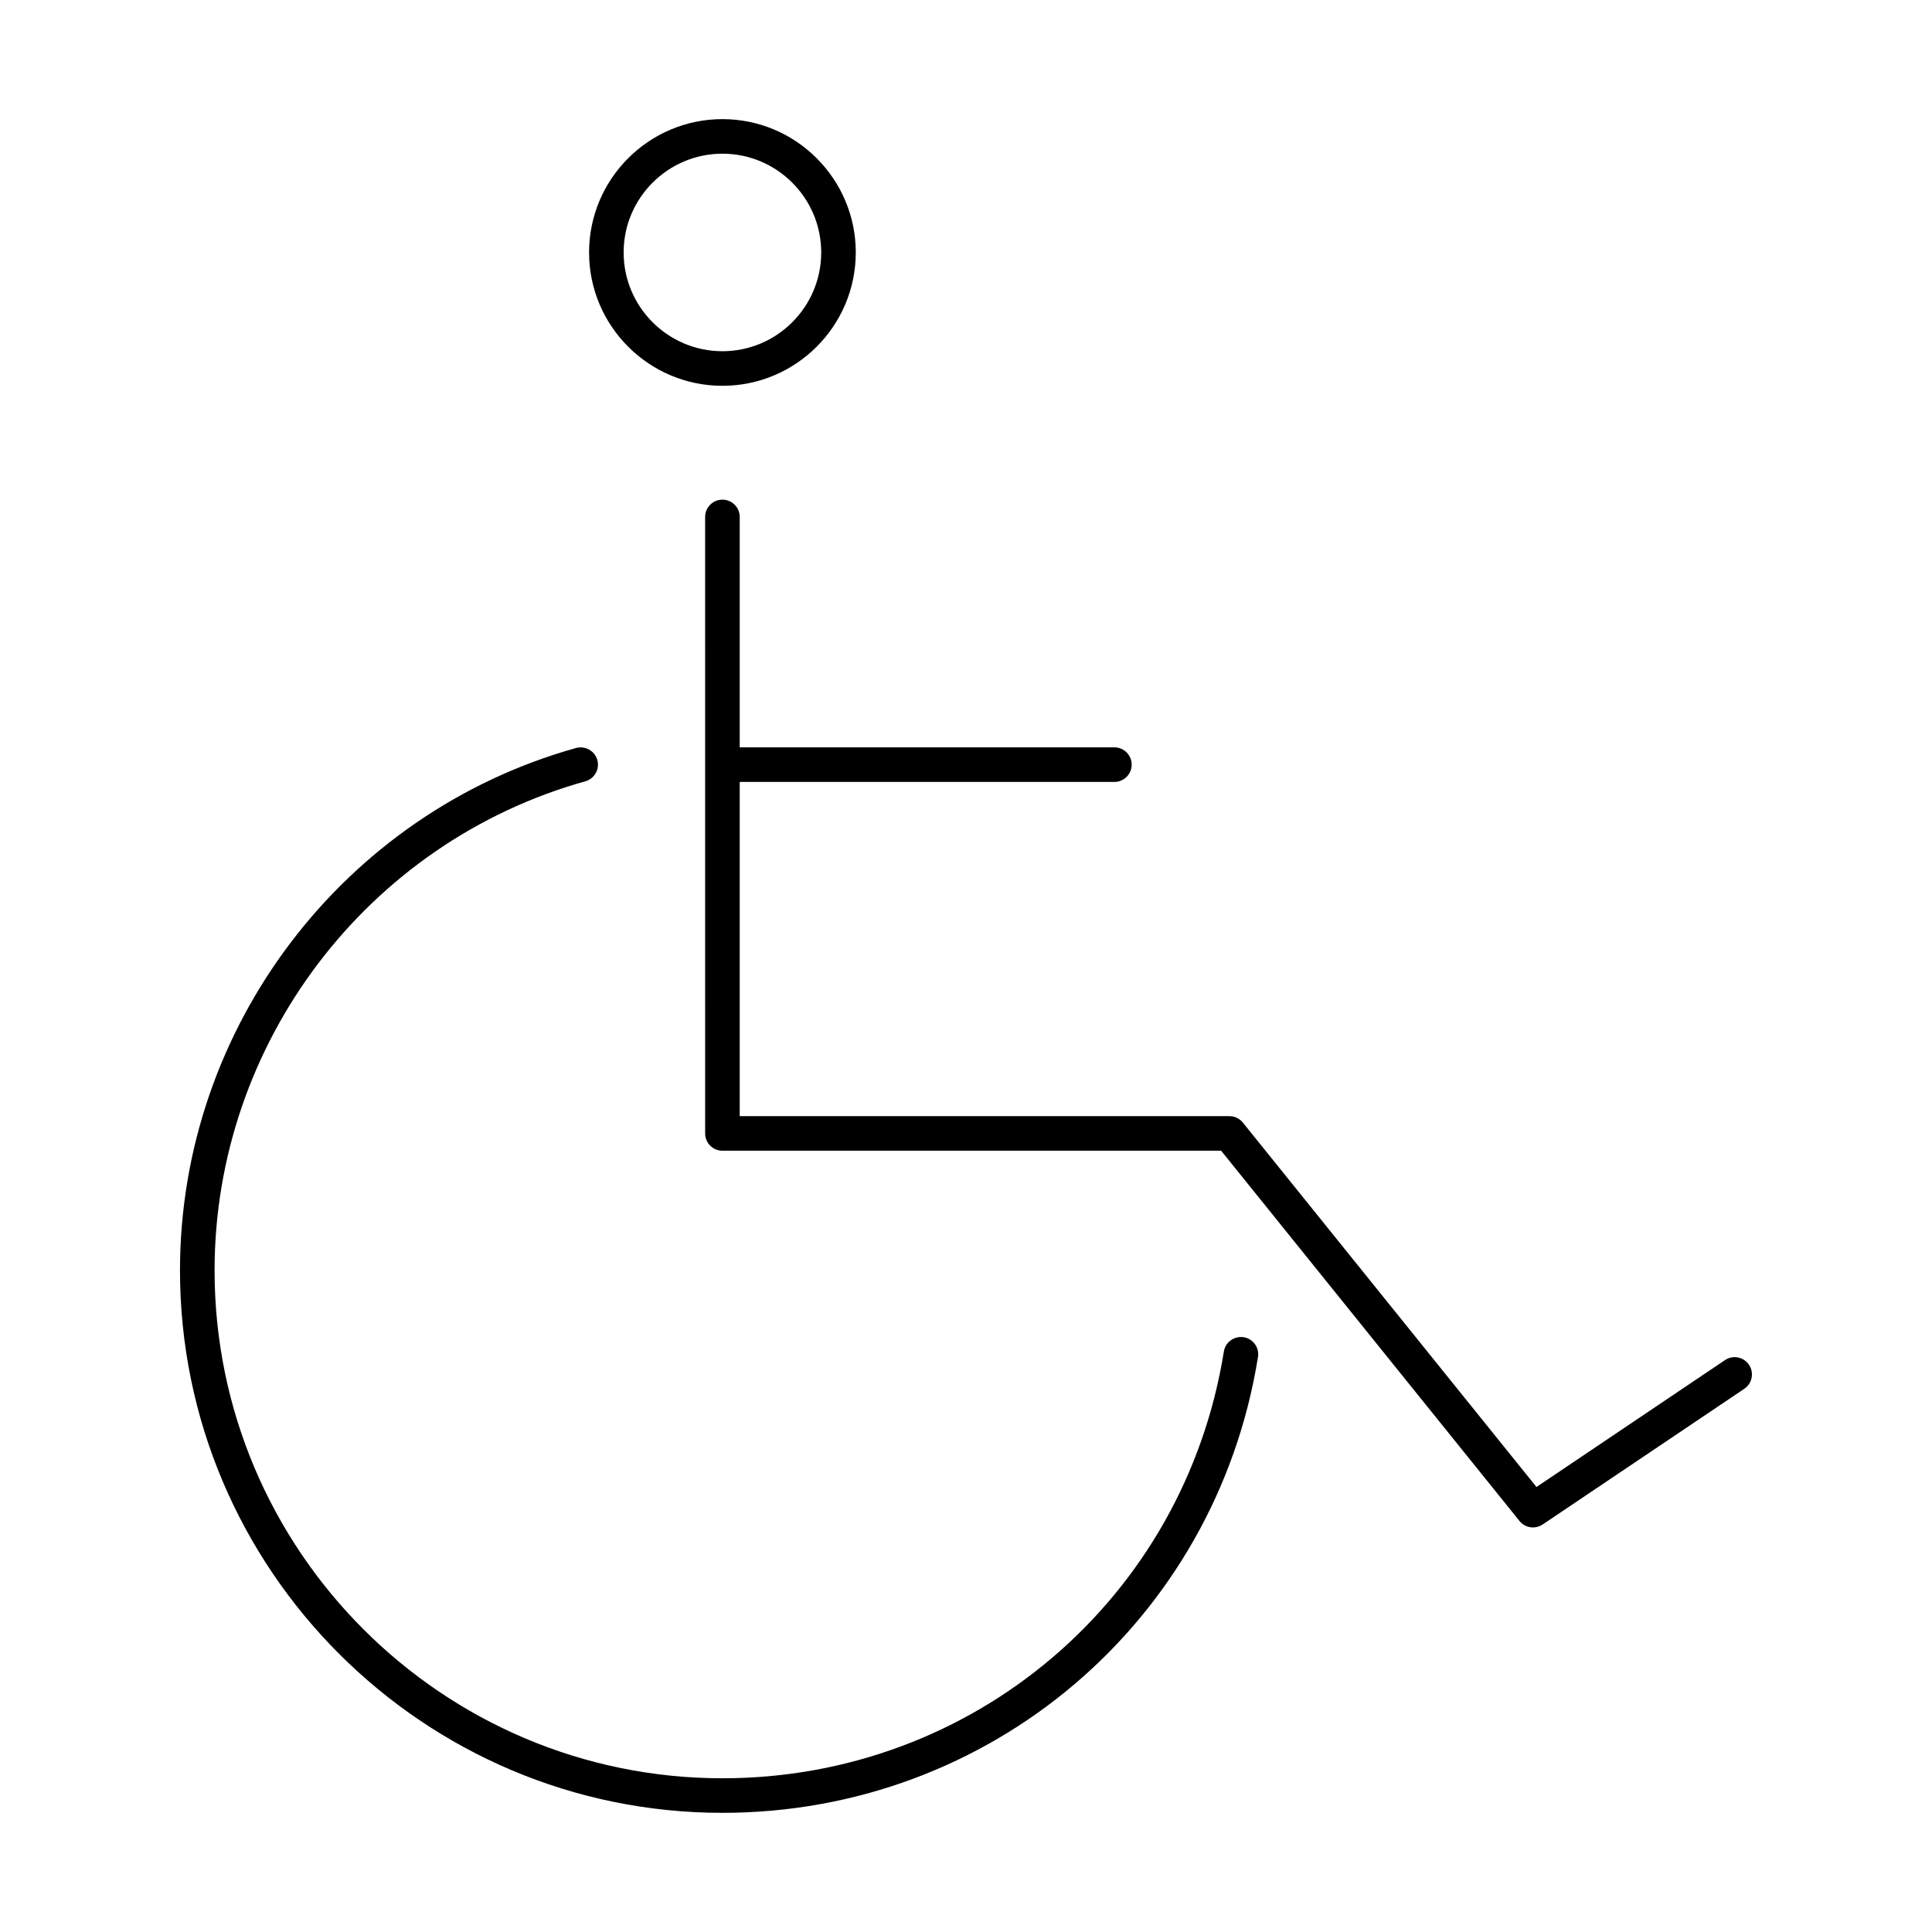
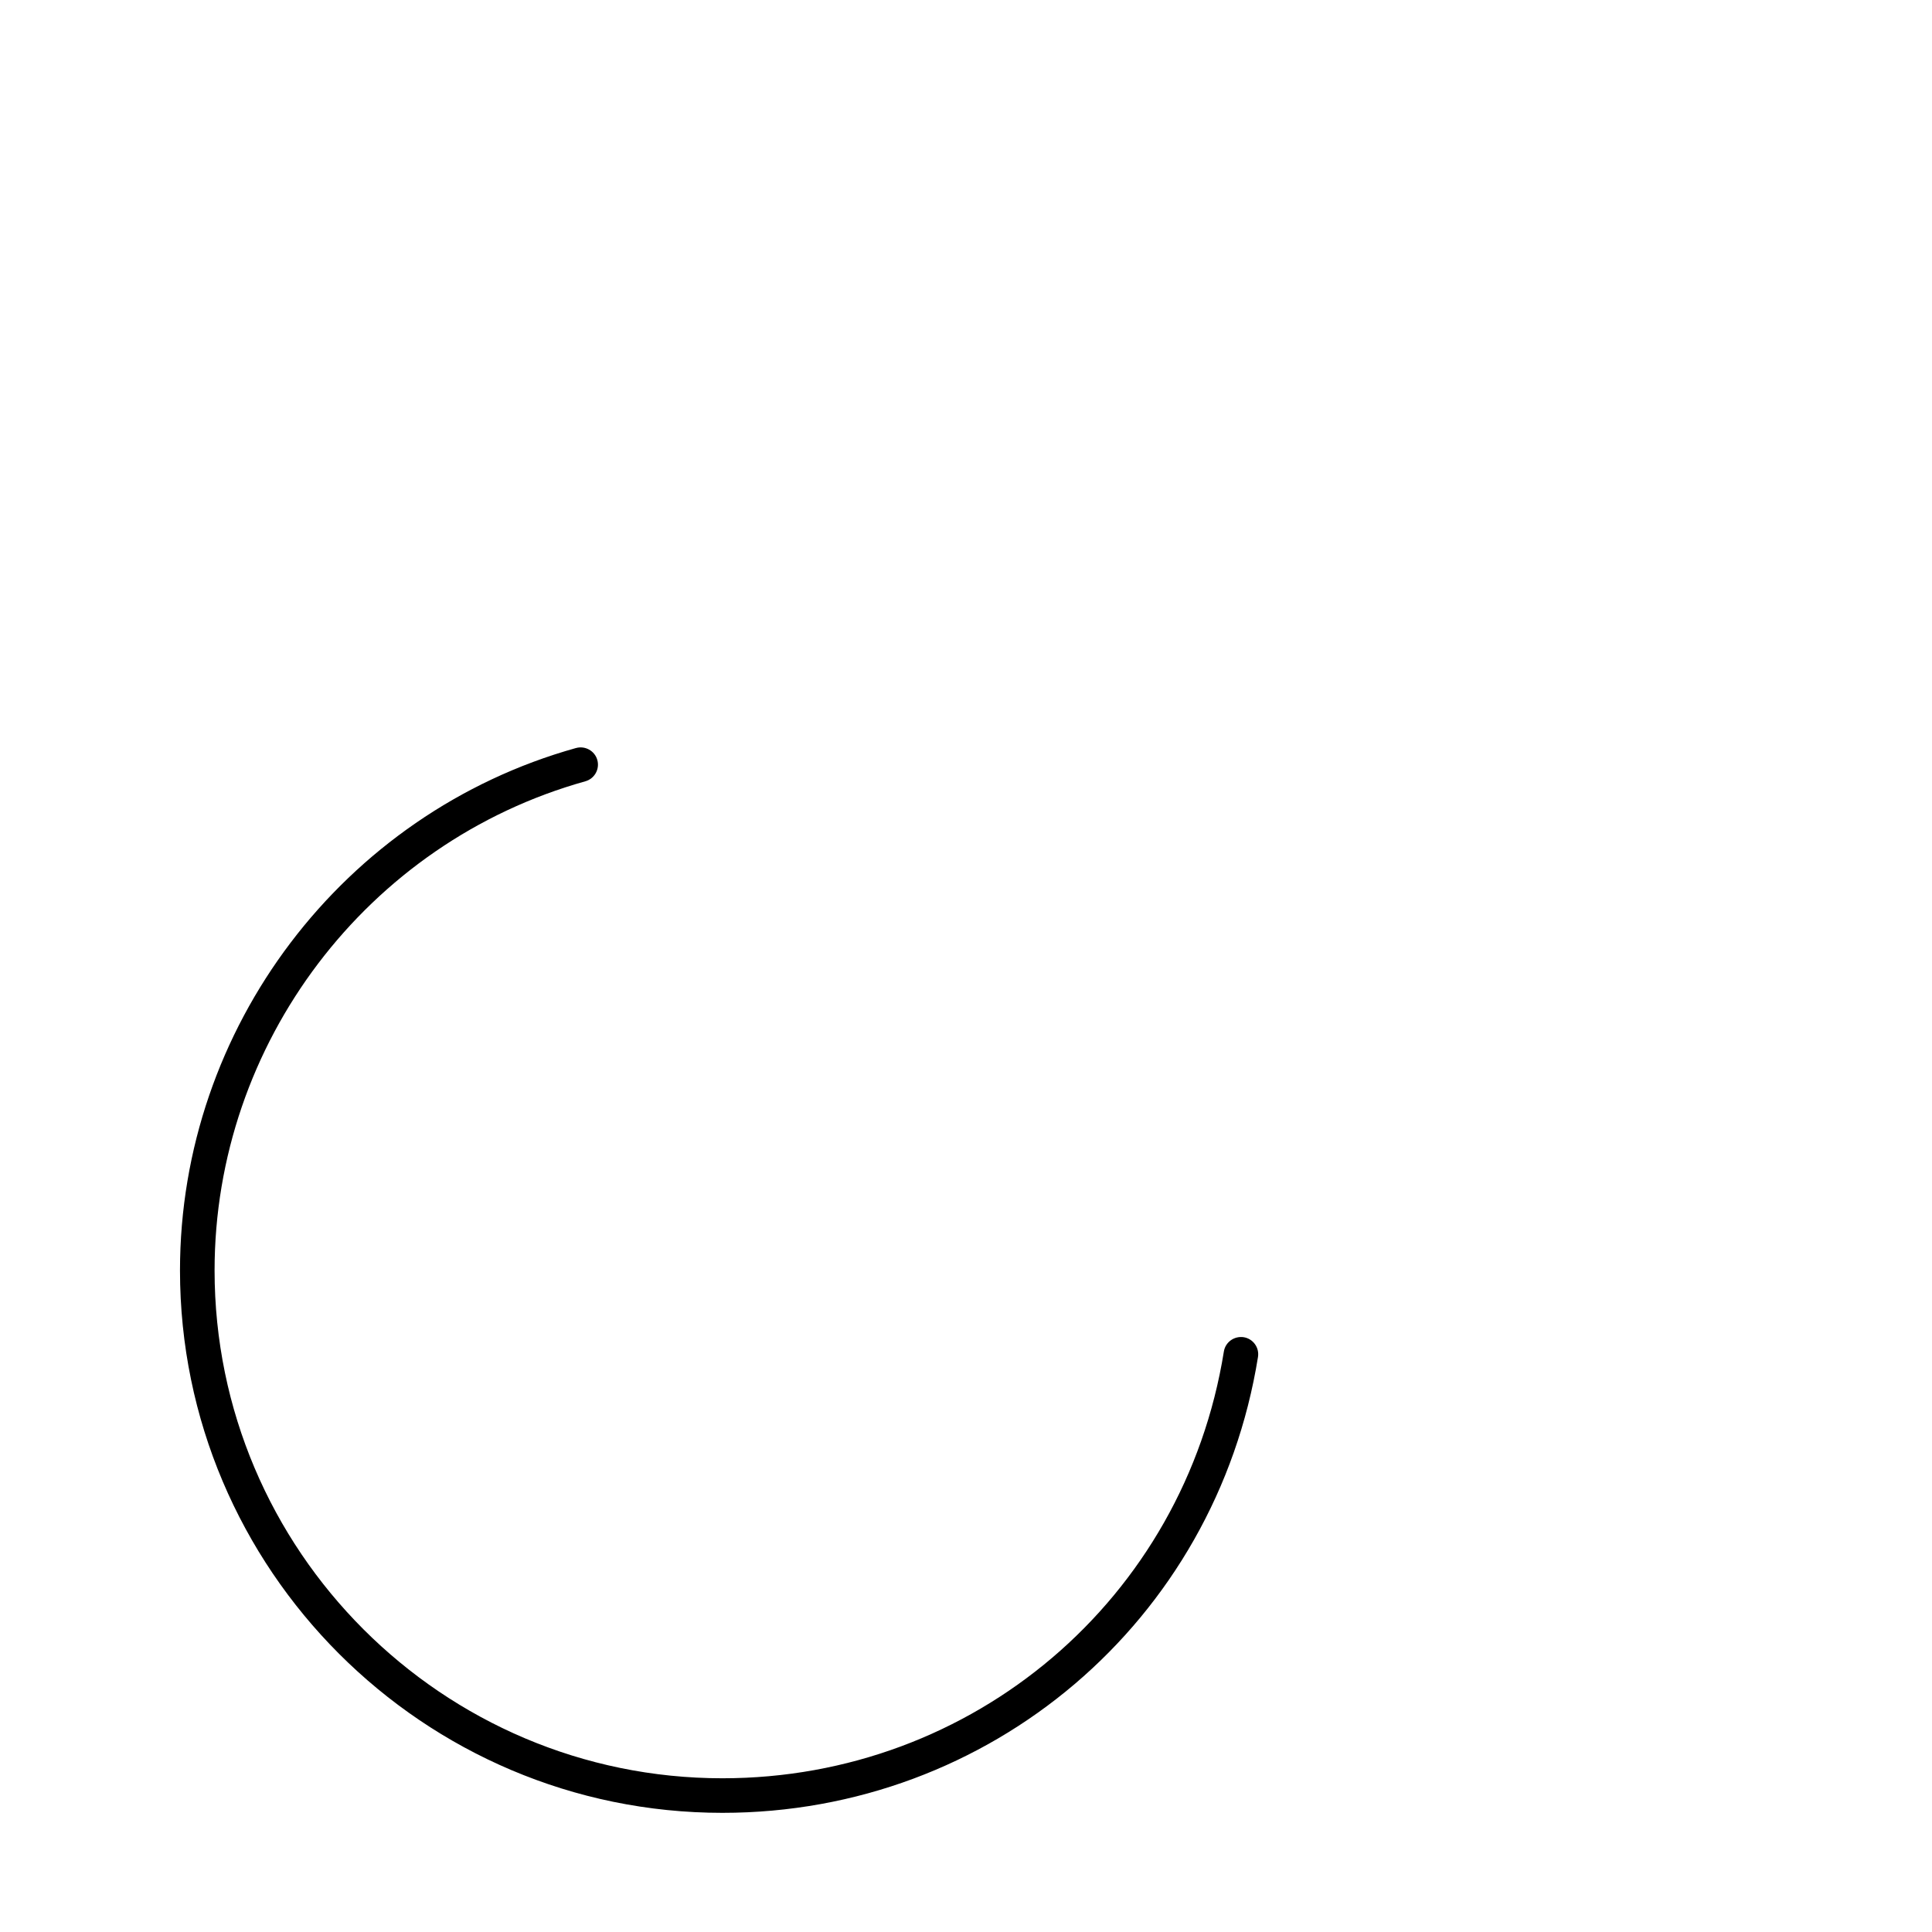
<svg xmlns="http://www.w3.org/2000/svg" fill="#000000" width="800px" height="800px" version="1.1" viewBox="144 144 512 512">
  <g>
    <path d="m296.65 342.23c-61.789 17.273-104.95 74.203-104.95 138.44 0.004 79.262 64.484 143.75 143.75 143.75 71 0 130.69-50.801 141.93-120.8 0.402-2.496-1.297-4.848-3.797-5.25-2.504-0.359-4.848 1.297-5.246 3.801-10.52 65.527-66.402 113.09-132.88 113.09-74.211 0-134.59-60.383-134.59-134.59 0-60.141 40.402-113.45 98.254-129.62 2.434-0.68 3.856-3.211 3.176-5.644-0.676-2.43-3.231-3.844-5.644-3.172z" />
-     <path d="m335.45 175.57c-19.488 0-35.34 15.852-35.34 35.336s15.852 35.336 35.34 35.336 35.34-15.852 35.34-35.336-15.852-35.336-35.34-35.336zm0 61.508c-14.434 0-26.18-11.746-26.18-26.176 0-14.426 11.746-26.172 26.18-26.172s26.18 11.746 26.18 26.176c0 14.43-11.746 26.172-26.18 26.172z" />
-     <path d="m439.32 351.22c2.531 0 4.582-2.047 4.582-4.582 0-2.531-2.047-4.582-4.582-4.582l-99.289 0.004v-61.062c0-2.531-2.047-4.582-4.582-4.582-2.531 0-4.582 2.047-4.582 4.582l0.004 163.37c0 2.531 2.047 4.582 4.582 4.582h132.16l79.074 98.133c0.898 1.117 2.223 1.707 3.57 1.707 0.883 0 1.77-0.25 2.555-0.777l53.449-35.969c2.098-1.414 2.652-4.258 1.242-6.359-1.414-2.102-4.258-2.656-6.359-1.242l-49.961 33.625-77.812-96.57c-0.867-1.082-2.18-1.707-3.566-1.707h-129.77v-88.57z" />
  </g>
</svg>